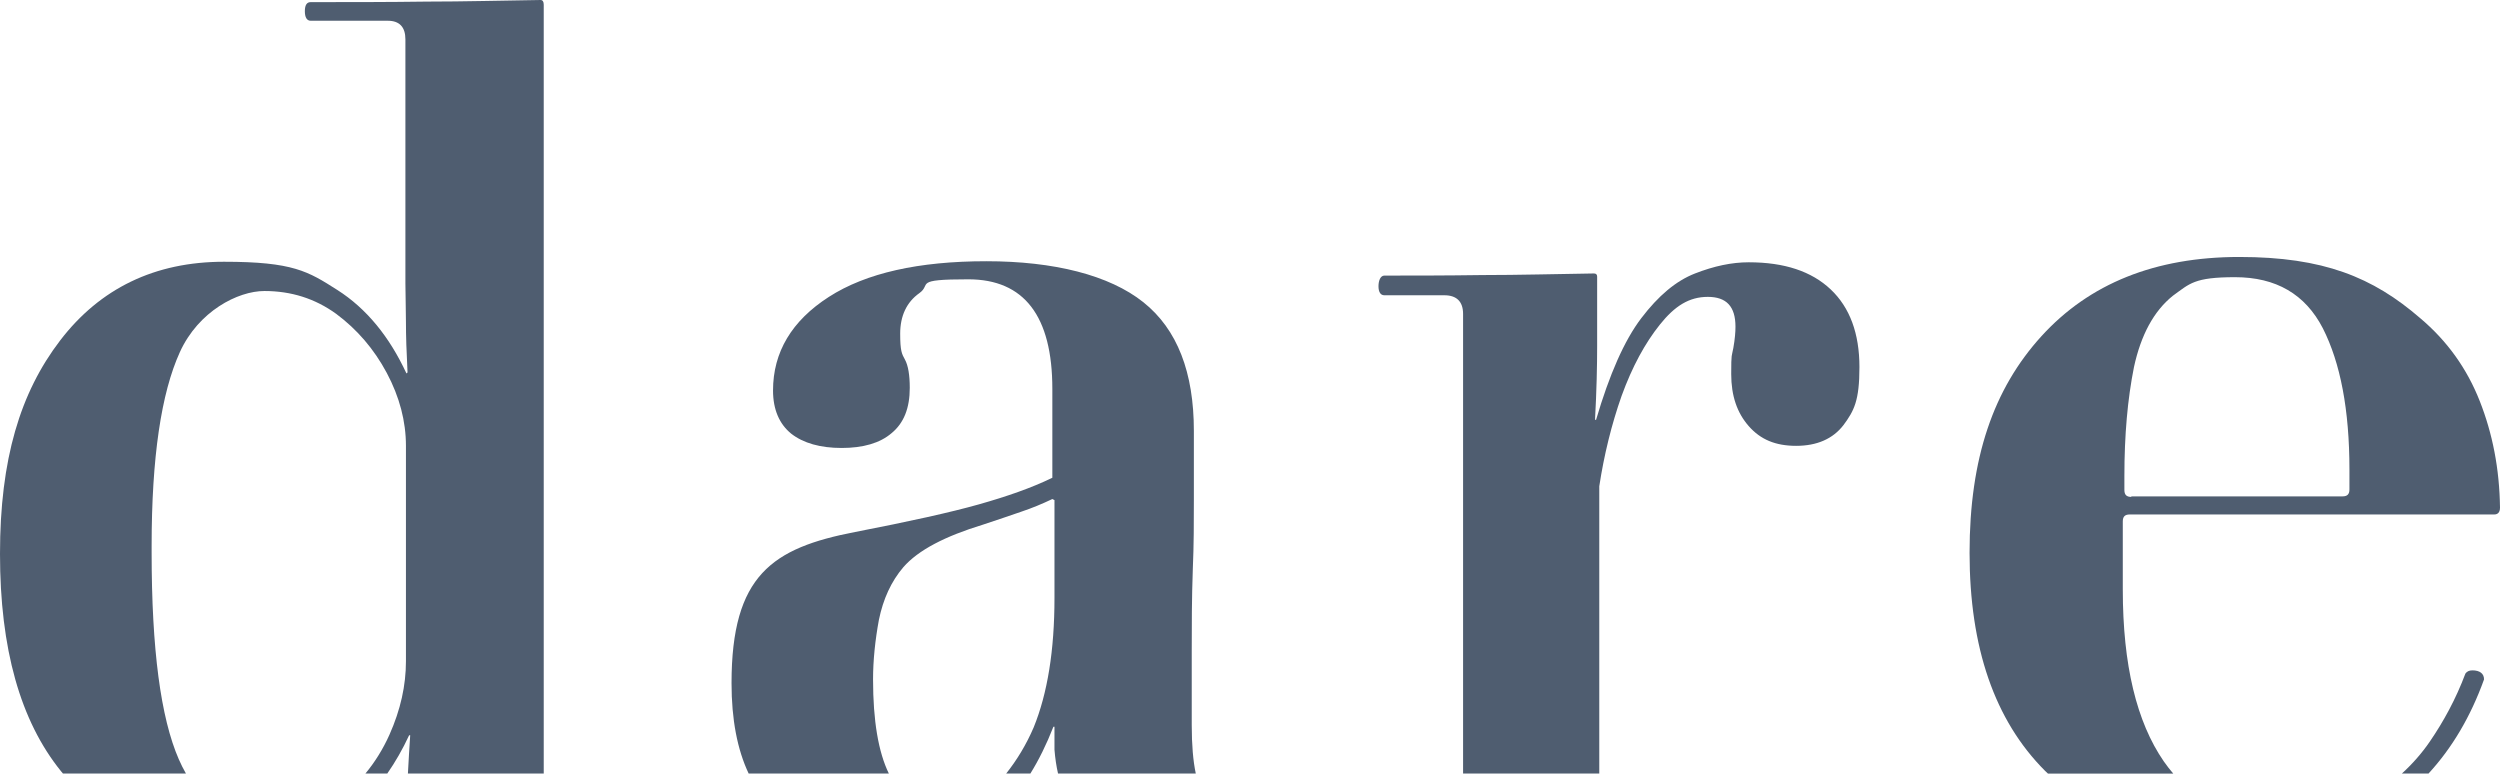
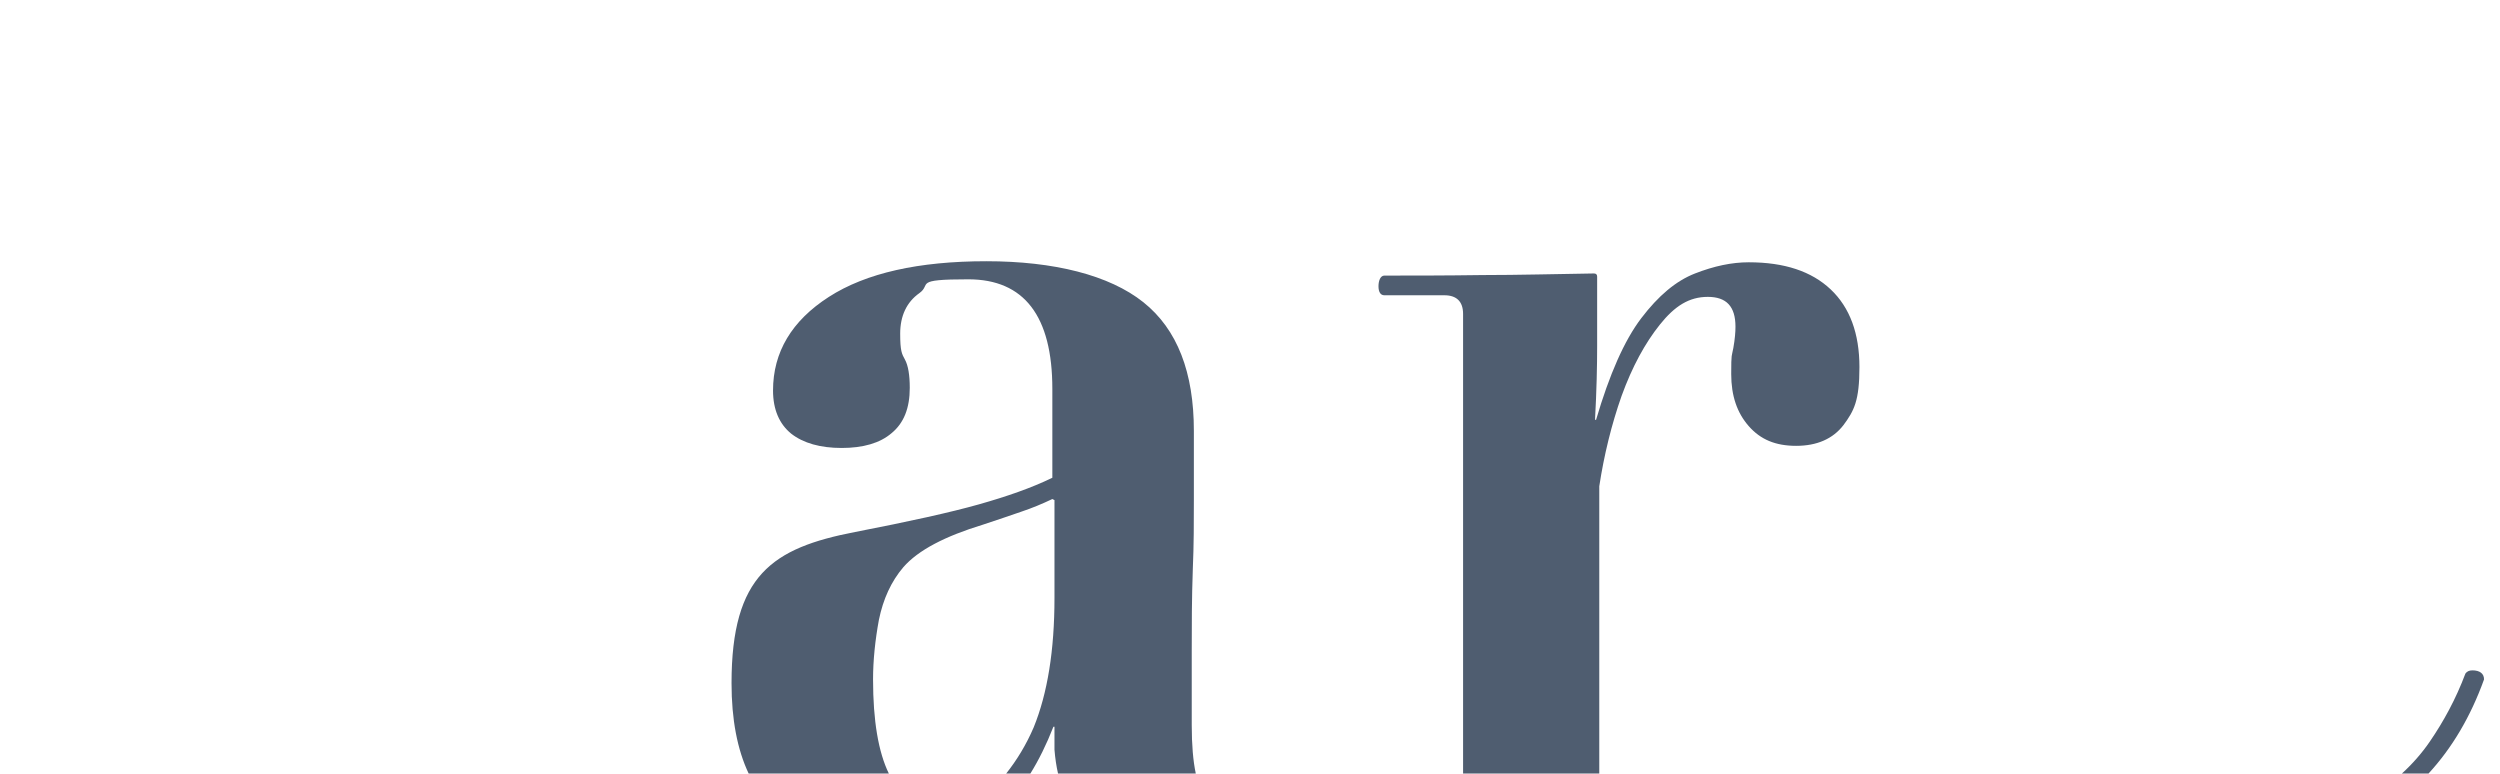
<svg xmlns="http://www.w3.org/2000/svg" viewBox="0 0 469.9 145.4" id="a">
  <path fill="none" d="M198.2,136.6h-.2c-1.31,3.35-2.76,6.27-4.33,8.8h5.21c-.32-1.38-.55-2.88-.67-4.5v-4.3Z" />
  <path fill="none" d="M76.9,138.2c-1.23,2.65-2.61,5.05-4.11,7.2h3.88c.1-2.35.29-4.72.43-7.2h-.2Z" />
-   <path fill="none" d="M194.3,136.7c2.6-6.4,3.9-14.5,3.9-24.3v-18.4l-.4-.2c-1.9.9-3.8,1.7-5.9,2.4-2,.7-4.4,1.5-7.1,2.4-7.2,2.2-12.2,4.8-15,8-2.3,2.7-3.8,6-4.6,9.9-.7,3.8-1.1,7.6-1.1,11.2,0,7.77,1,13.66,2.97,17.7h22.05c2-2.5,3.78-5.41,5.18-8.7Z" />
-   <path fill="none" d="M73.2,138.1c2.1-4.7,3.1-9.3,3.1-13.8v-40.5c0-4.6-1.2-9.2-3.6-13.7s-5.6-8.2-9.5-11.1c-4-2.9-8.5-4.3-13.5-4.3s-12.4,3.8-15.9,11.5-5.3,19.8-5.3,36.4v1.3c0,18.1,1.7,31,5.1,38.8.42.96.87,1.86,1.35,2.7h33.73c1.8-2.17,3.31-4.6,4.52-7.3Z" />
-   <path fill="none" d="M400.6,93.4v-.1h39.7c.9,0,1.3-.4,1.3-1.3v-3.7c0-11.3-1.7-20.1-5-26.6-3.3-6.4-8.8-9.6-16.5-9.6s-8.5,1.2-11.7,3.5c-3.6,2.9-6,7.4-7.3,13.4-1.2,6-1.8,12.8-1.8,20.5v2.6c0,.9.4,1.3,1.3,1.3Z" />
-   <path fill="#4f5d70" d="M101.6,0c-7.1.1-14.3.3-21.5.3-7.2.1-14.5.1-21.7.1-.7,0-1.1.5-1.1,1.7s.4,1.8,1.1,1.8h14.5c2.2,0,3.3,1.2,3.3,3.5v45.9c0,2.2.1,4.6.1,7.2s.1,5.7.3,9.5l-.2.2c-3.2-6.9-7.5-12.2-13-15.7s-8.3-5.3-21.3-5.3-23.3,5-30.8,14.8C3.8,73.8,0,86.3,0,104.1s3.8,31.4,11.5,40.9c.11.14.23.26.34.4h23.11c-.48-.84-.93-1.74-1.35-2.7-3.4-7.8-5.1-20.7-5.1-38.8v-1.3c0-16.6,1.8-28.7,5.3-36.4s10.9-11.5,15.9-11.5,9.5,1.4,13.5,4.3c3.9,2.9,7.1,6.6,9.5,11.1s3.6,9.1,3.6,13.7v40.5c0,4.5-1,9.1-3.1,13.8-1.21,2.7-2.72,5.13-4.52,7.3h4.11c1.5-2.15,2.88-4.55,4.11-7.2h.2c-.14,2.48-.33,4.85-.43,7.2h25.53V.9c0-.6-.2-.9-.6-.9Z" />
  <path fill="#4f5d70" d="M224,122.1c0-4.4,0-9.5.2-15.1.2-4.6.2-9,.2-13.2v-12.8c0-11-3.1-19.1-9.5-24.2-6.4-5.1-16.8-7.7-29.5-7.7s-22.6,2.2-29.6,6.7-10.5,10.4-10.5,17.6c0,3.6,1.2,6.3,3.4,8.1,2.3,1.8,5.5,2.7,9.5,2.7s7.2-.9,9.4-2.8c2.3-1.9,3.4-4.7,3.4-8.5,0-2.4-.3-4.2-.9-5.3-.6-1.1-.9-1.6-.9-4.9s1.2-5.9,3.6-7.6c2.4-1.7-1.3-2.6,9.2-2.6s15.8,6.9,15.8,20.6v16.7c-3.9,1.9-8.5,3.5-13.8,5s-13,3.2-23.3,5.2c-15.5,3-23.2,8.1-23.2,28.4,0,6.82,1.08,12.48,3.22,17h26.35c-1.97-4.04-2.97-9.93-2.97-17.7,0-3.6.4-7.4,1.1-11.2.8-3.9,2.3-7.2,4.6-9.9,2.8-3.2,7.8-5.8,15-8,2.7-.9,5.1-1.7,7.1-2.4,2.1-.7,4-1.5,5.9-2.4l.4.2v18.4c0,9.8-1.3,17.9-3.9,24.3-1.41,3.29-3.19,6.2-5.18,8.7h4.55c1.57-2.53,3.02-5.45,4.33-8.8h.2v4.3c.13,1.62.35,3.12.67,4.5h25.89c-.5-2.35-.76-5.38-.76-9.1v-14.2Z" />
  <path fill="#4f5d70" d="M304.8,74.4c2-5.5,4.4-9.9,7.2-13.4,2.8-3.5,5.5-5.2,9-5.2s5.2,1.8,5.2,5.6c0,1-.1,2.3-.4,4s-.4.8-.4,4.9,1.1,7.3,3.3,9.8c2.2,2.5,5,3.7,8.9,3.7s6.9-1.3,8.9-3.9c2-2.7,3-4.6,3-10.9s-1.8-11.2-5.4-14.6c-3.6-3.4-8.7-5.1-15.4-5.1-3.2,0-6.5.7-10.1,2.1-3.6,1.4-6.9,4.2-10.1,8.4-3.2,4.2-6,10.6-8.5,19.1h-.2c.3-5.5.4-10.1.4-13.9v-13c0-.4-.2-.6-.6-.6-7,.1-14.1.3-21,.3-6.9.1-13.1.1-18.4.1-.7,0-1.1.9-1.1,2s.4,1.7,1.1,1.7h11.3c2.3,0,3.5,1.2,3.5,3.5v86.4h25.6v-54c.9-5.9,2.3-11.6,4.2-17Z" />
  <path fill="#4f5d70" d="M466.9,127.7c0-1.1-.8-1.7-2.2-1.7-.6,0-1,.2-1.3.6-1.8,4.8-4.1,9-6.7,12.8-1.49,2.17-3.24,4.17-5.25,6h5.01c4.41-4.79,7.91-10.67,10.44-17.7Z" />
-   <path fill="#4f5d70" d="M406.7,143.1c-5.1-7.4-7.7-18.1-7.7-32.3v-12.8c0-.9.4-1.3,1.3-1.3h68.5c.7,0,1.1-.4,1.1-1.3-.1-7.3-1.4-13.9-3.8-20-2.4-6.1-6.1-11.3-11.2-15.6-8.9-7.7-18.2-11.5-34-11.5s-28.2,5-37.2,14.9c-9,9.9-13.5,22.9-13.5,40.7s4.7,31.5,14.2,41c.17.17.35.33.53.5h23.55c-.62-.72-1.21-1.49-1.78-2.3ZM399.3,89.5c0-7.7.6-14.5,1.8-20.5,1.3-6,3.7-10.5,7.3-13.4,3.2-2.3,4-3.5,11.7-3.5s13.2,3.2,16.5,9.6c3.3,6.5,5,15.3,5,26.6v3.7c0,.9-.4,1.3-1.3,1.3h-39.7v.1c-.9,0-1.3-.4-1.3-1.3v-2.6Z" />
</svg>